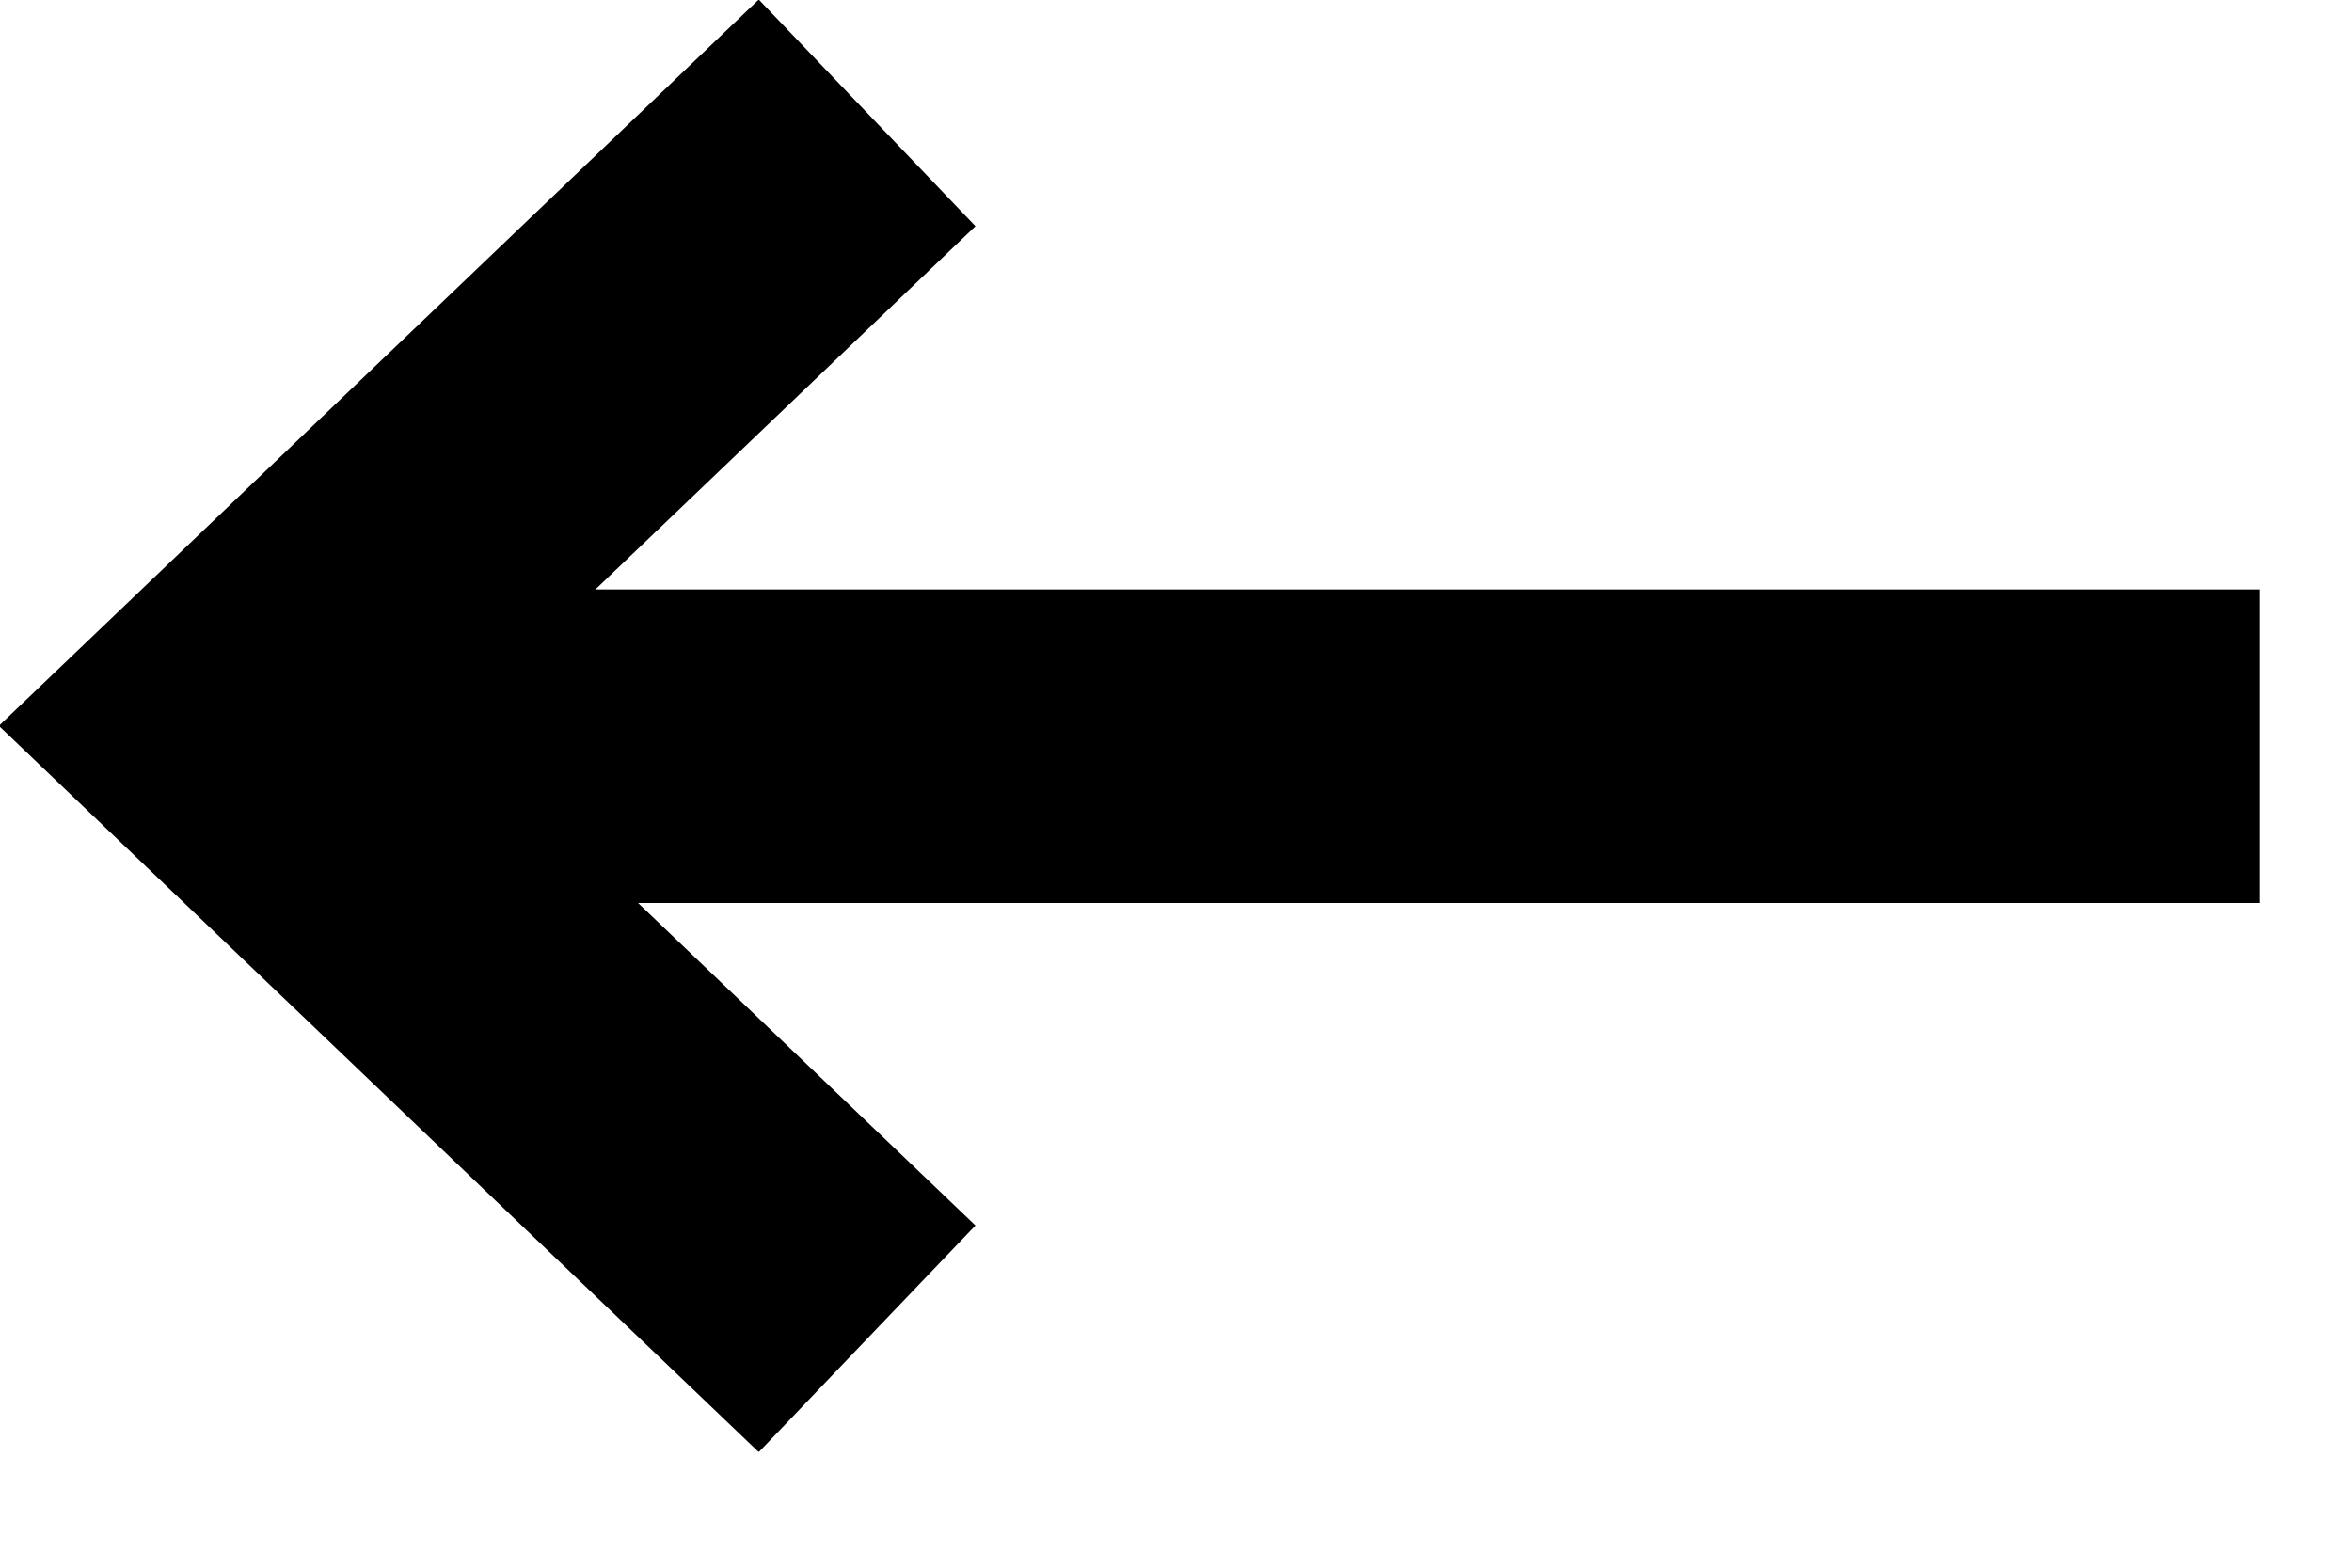
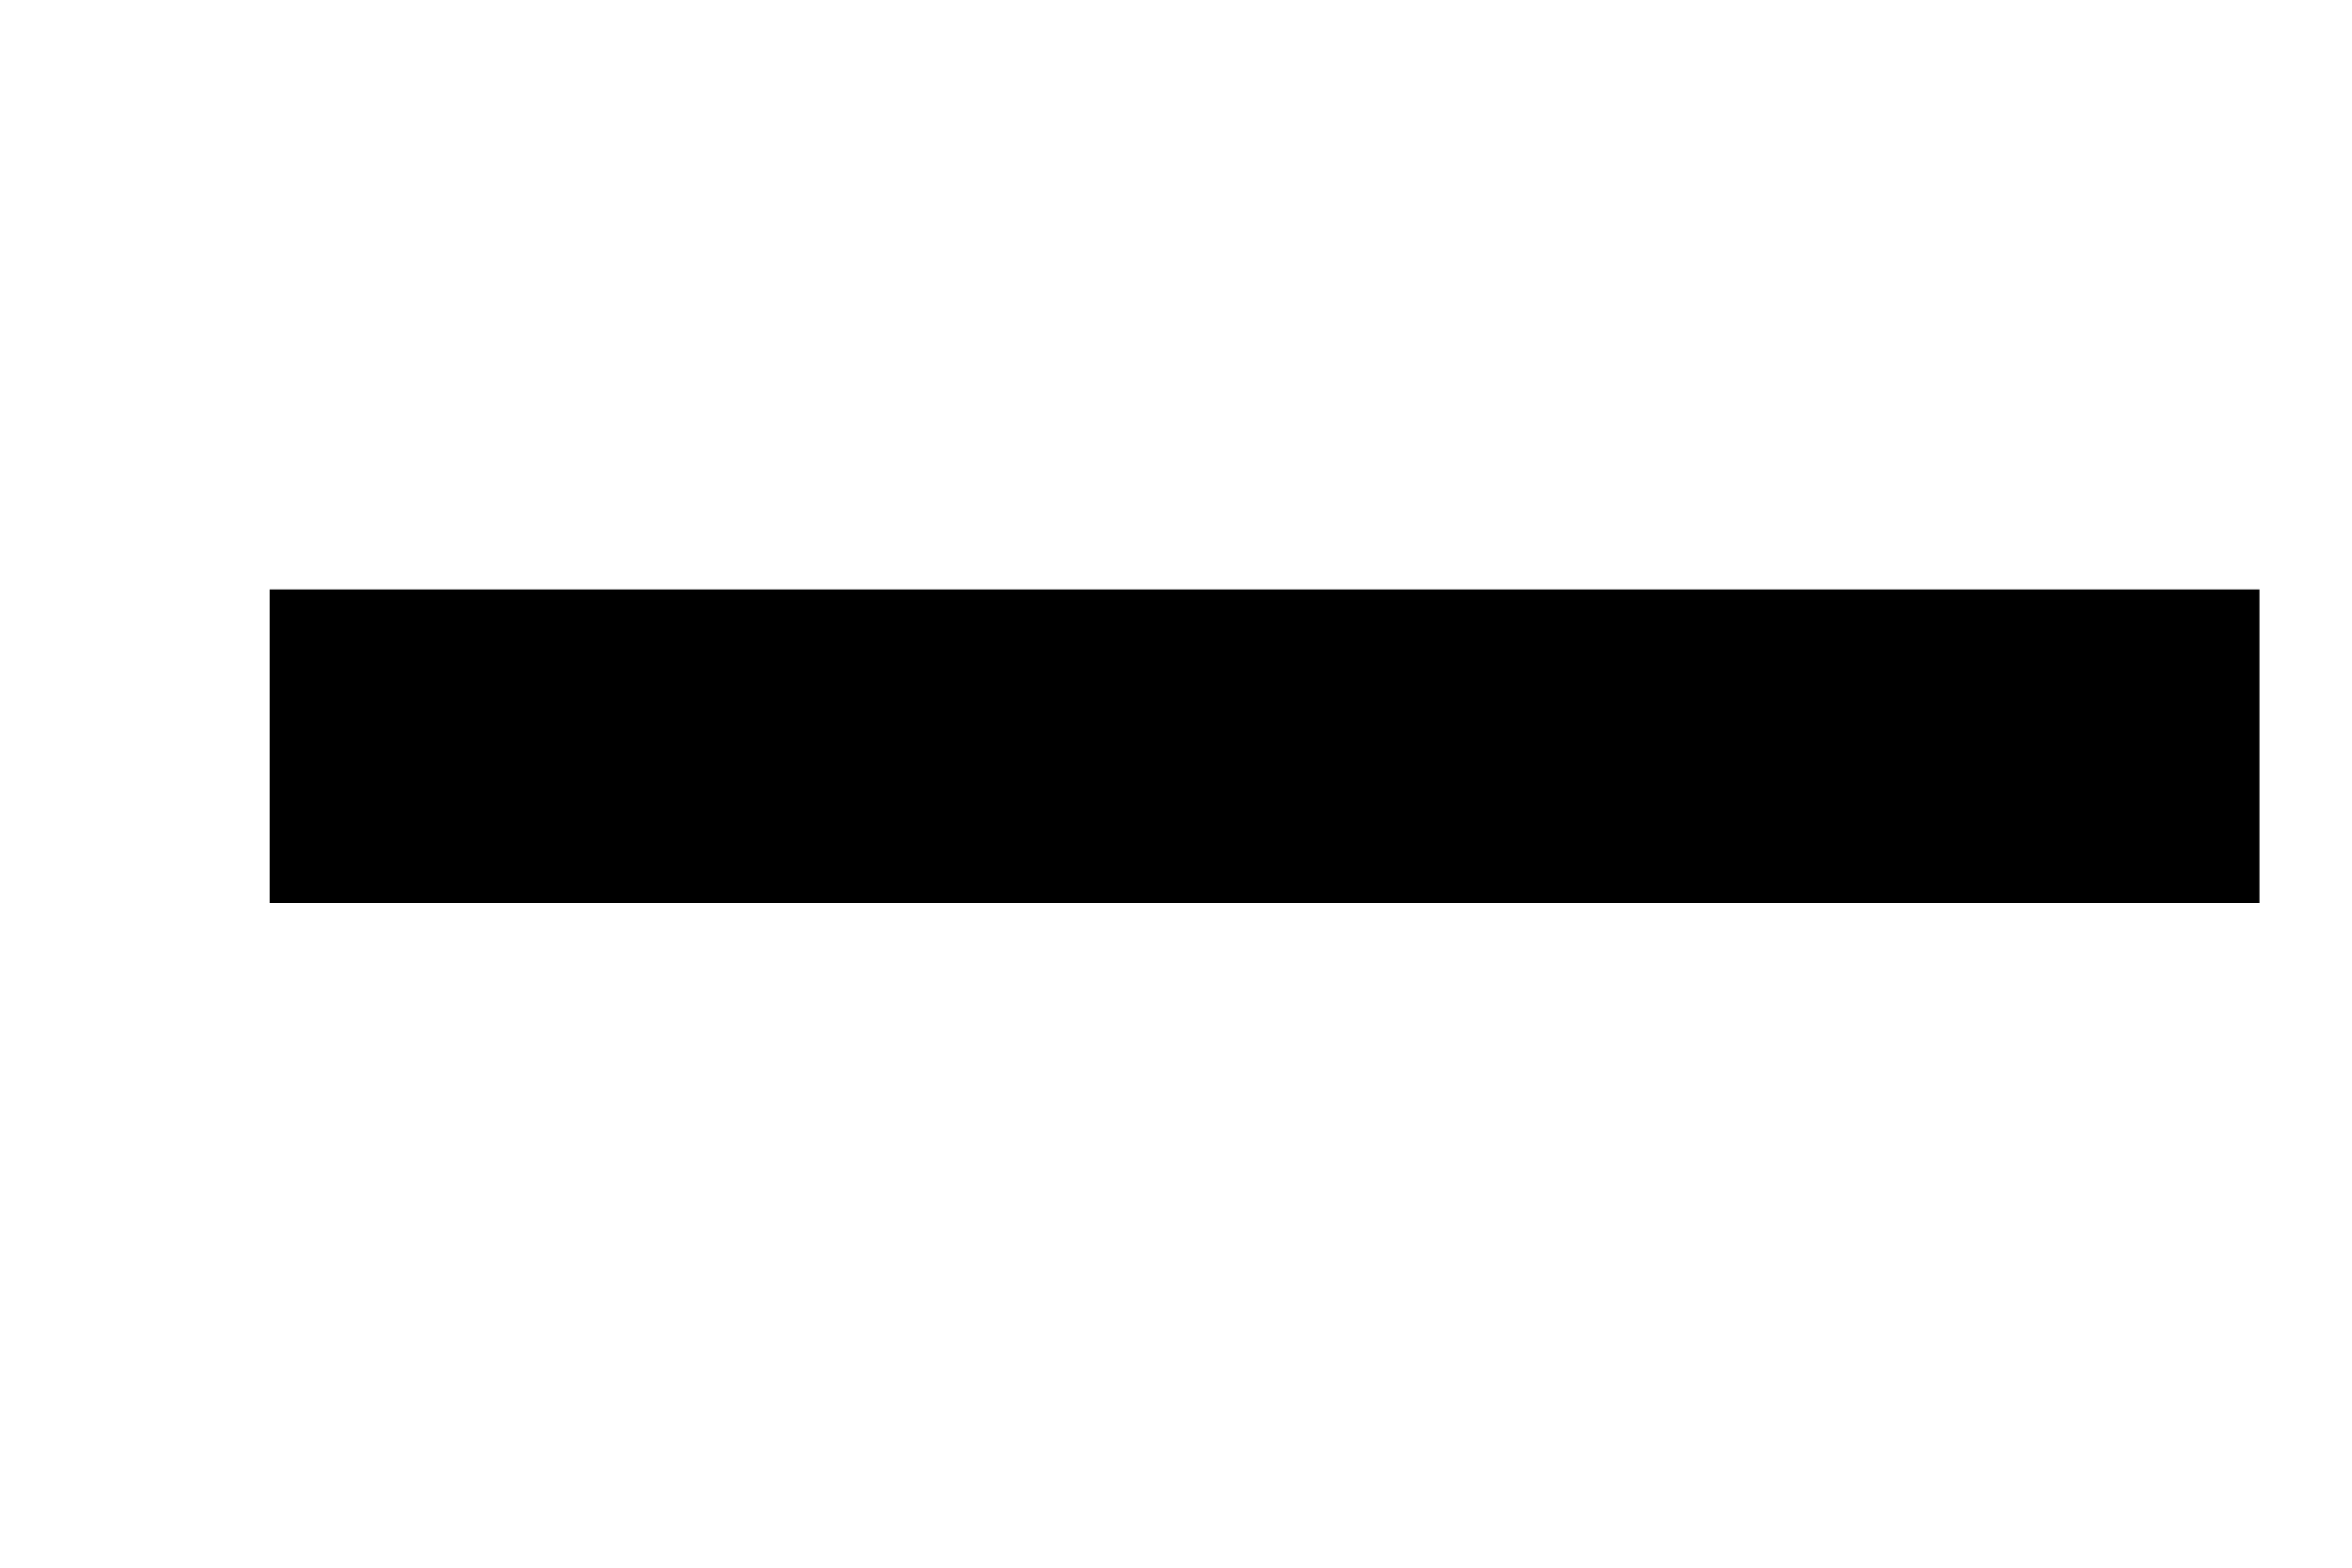
<svg xmlns="http://www.w3.org/2000/svg" width="15" height="10" viewBox="0 0 15 10" fill="none">
  <g clip-path="url(#clip0_503_835)">
    <path d="M1.72 4.76H14.41" stroke="black" stroke-width="2" stroke-miterlimit="10" />
-     <path d="M5.53 8.54L1.44 4.63L5.53 0.72" stroke="black" stroke-width="2" stroke-miterlimit="10" />
  </g>
  <defs>
    <clipPath id="clip0_503_835">
      <rect width="14.41" height="9.26" fill="white" transform="matrix(-1 0 0 1 14.41 0)" />
    </clipPath>
  </defs>
</svg>